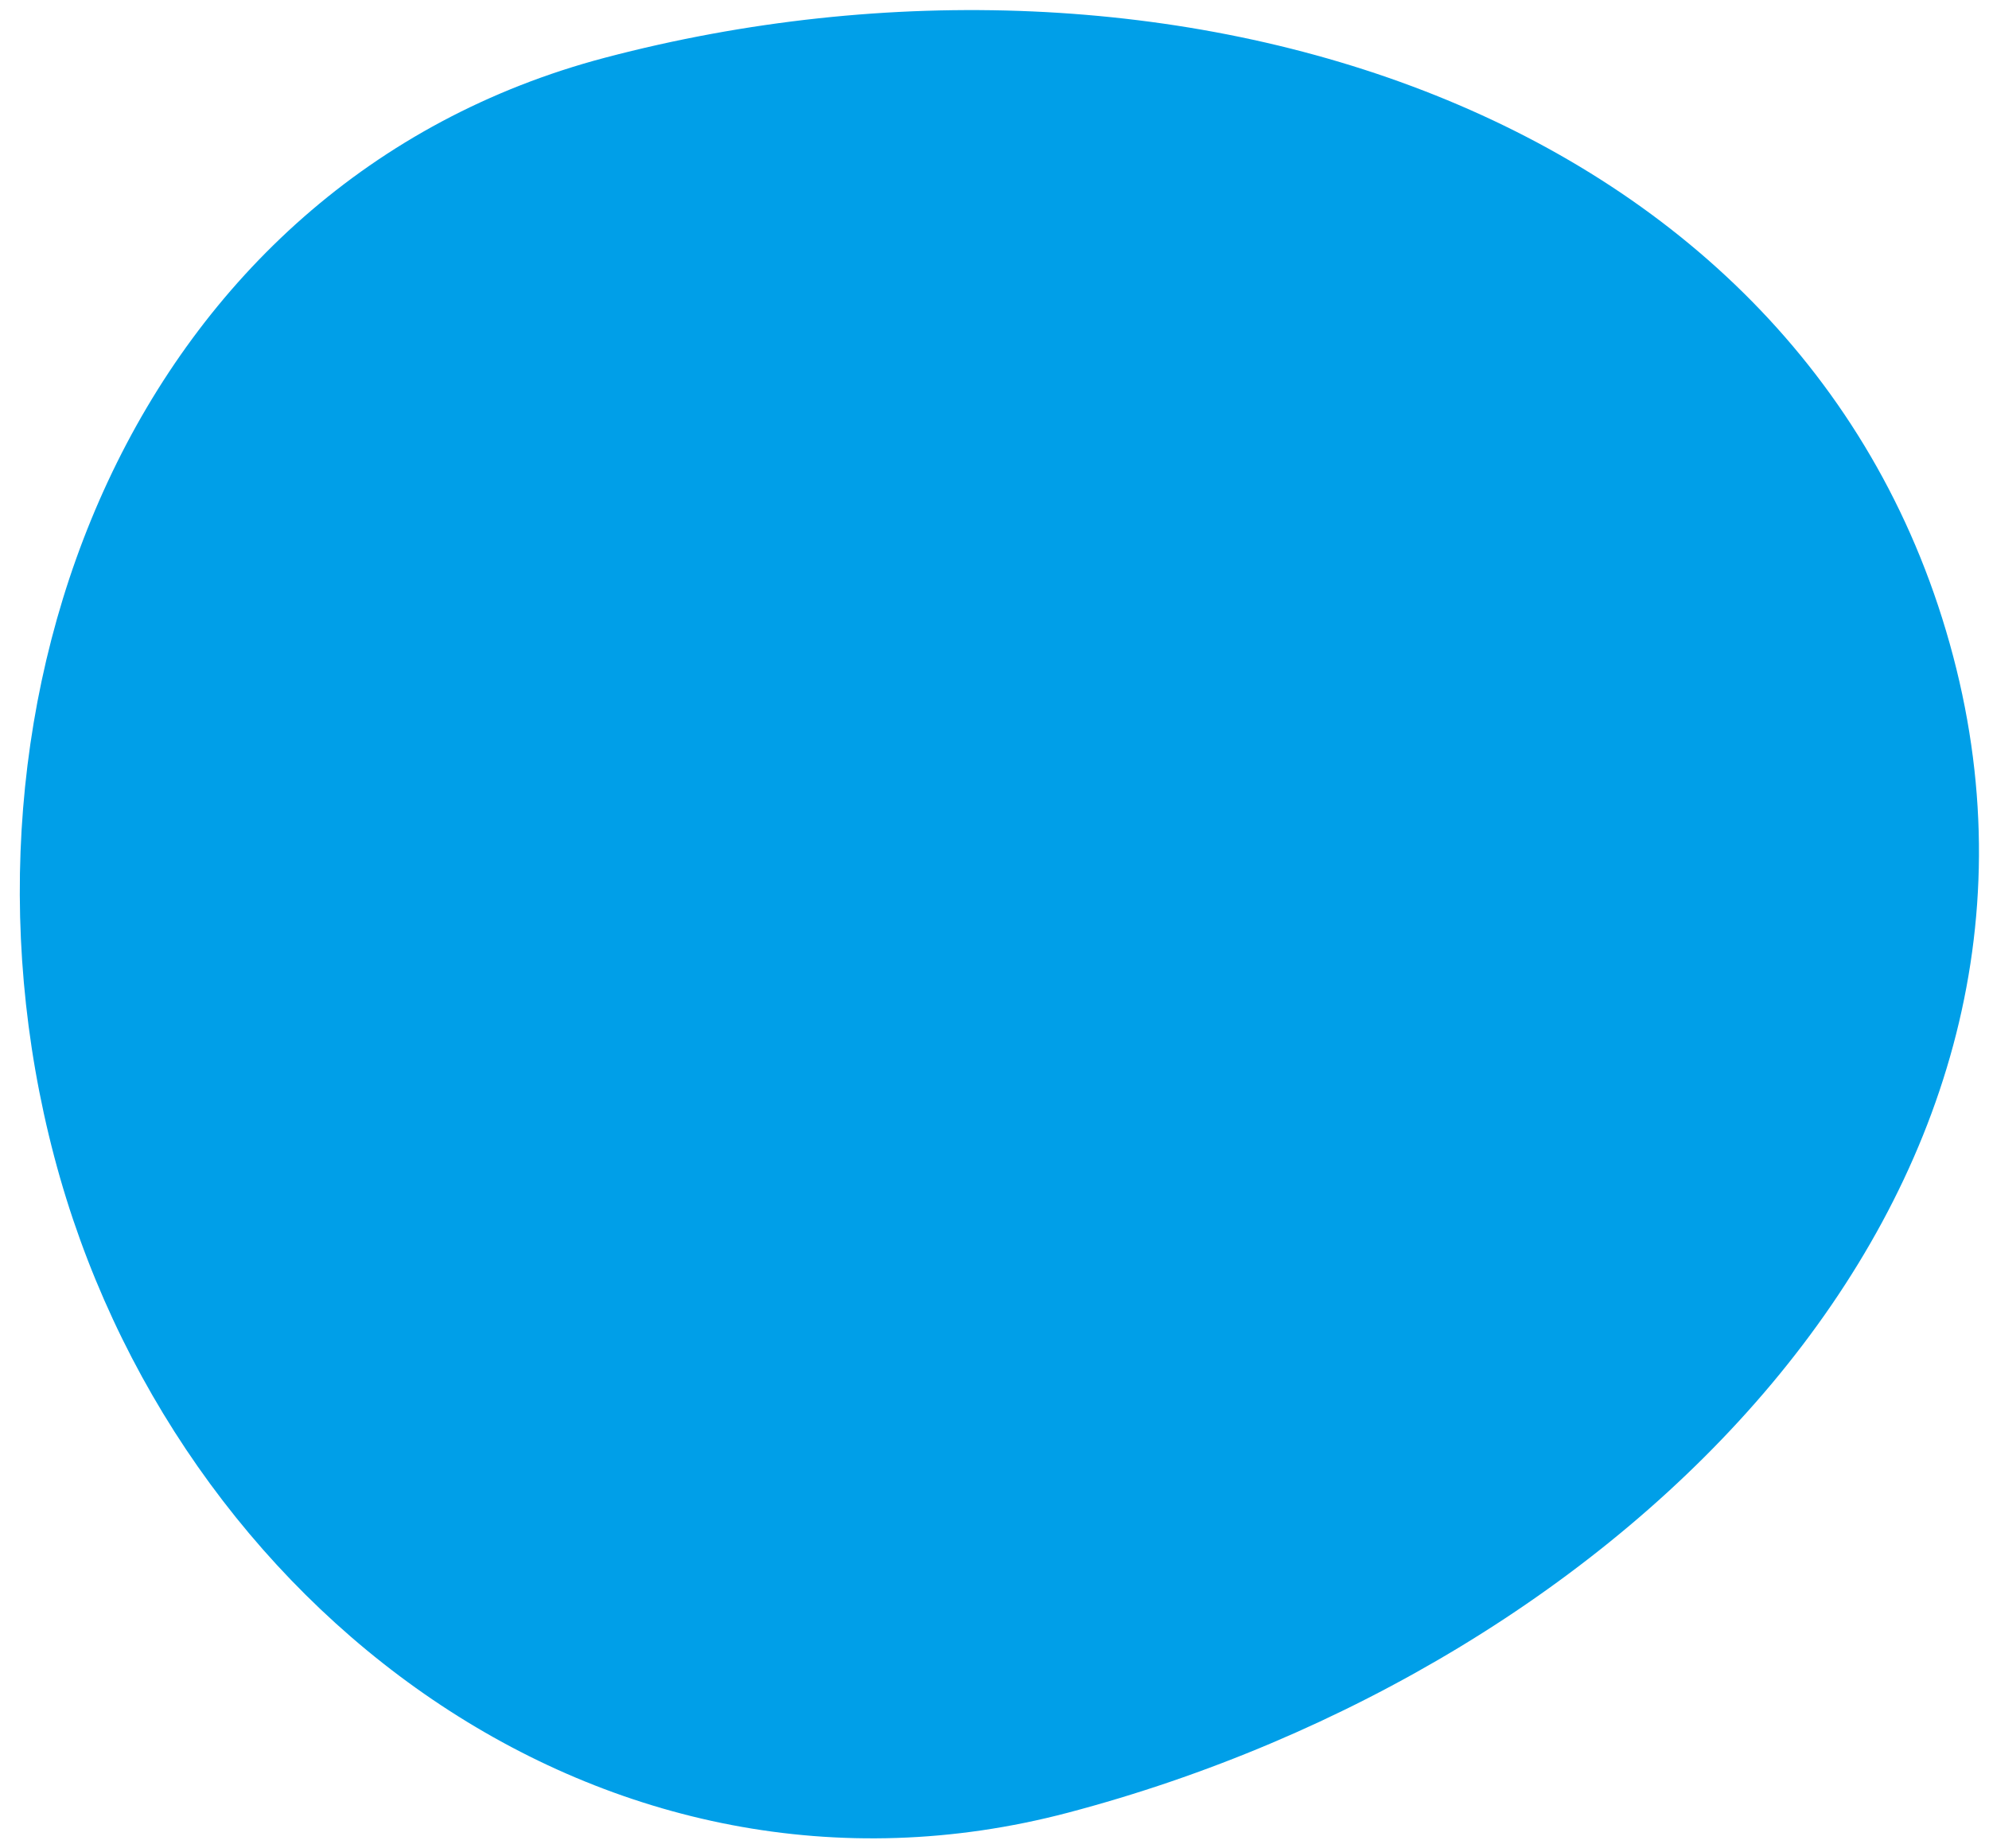
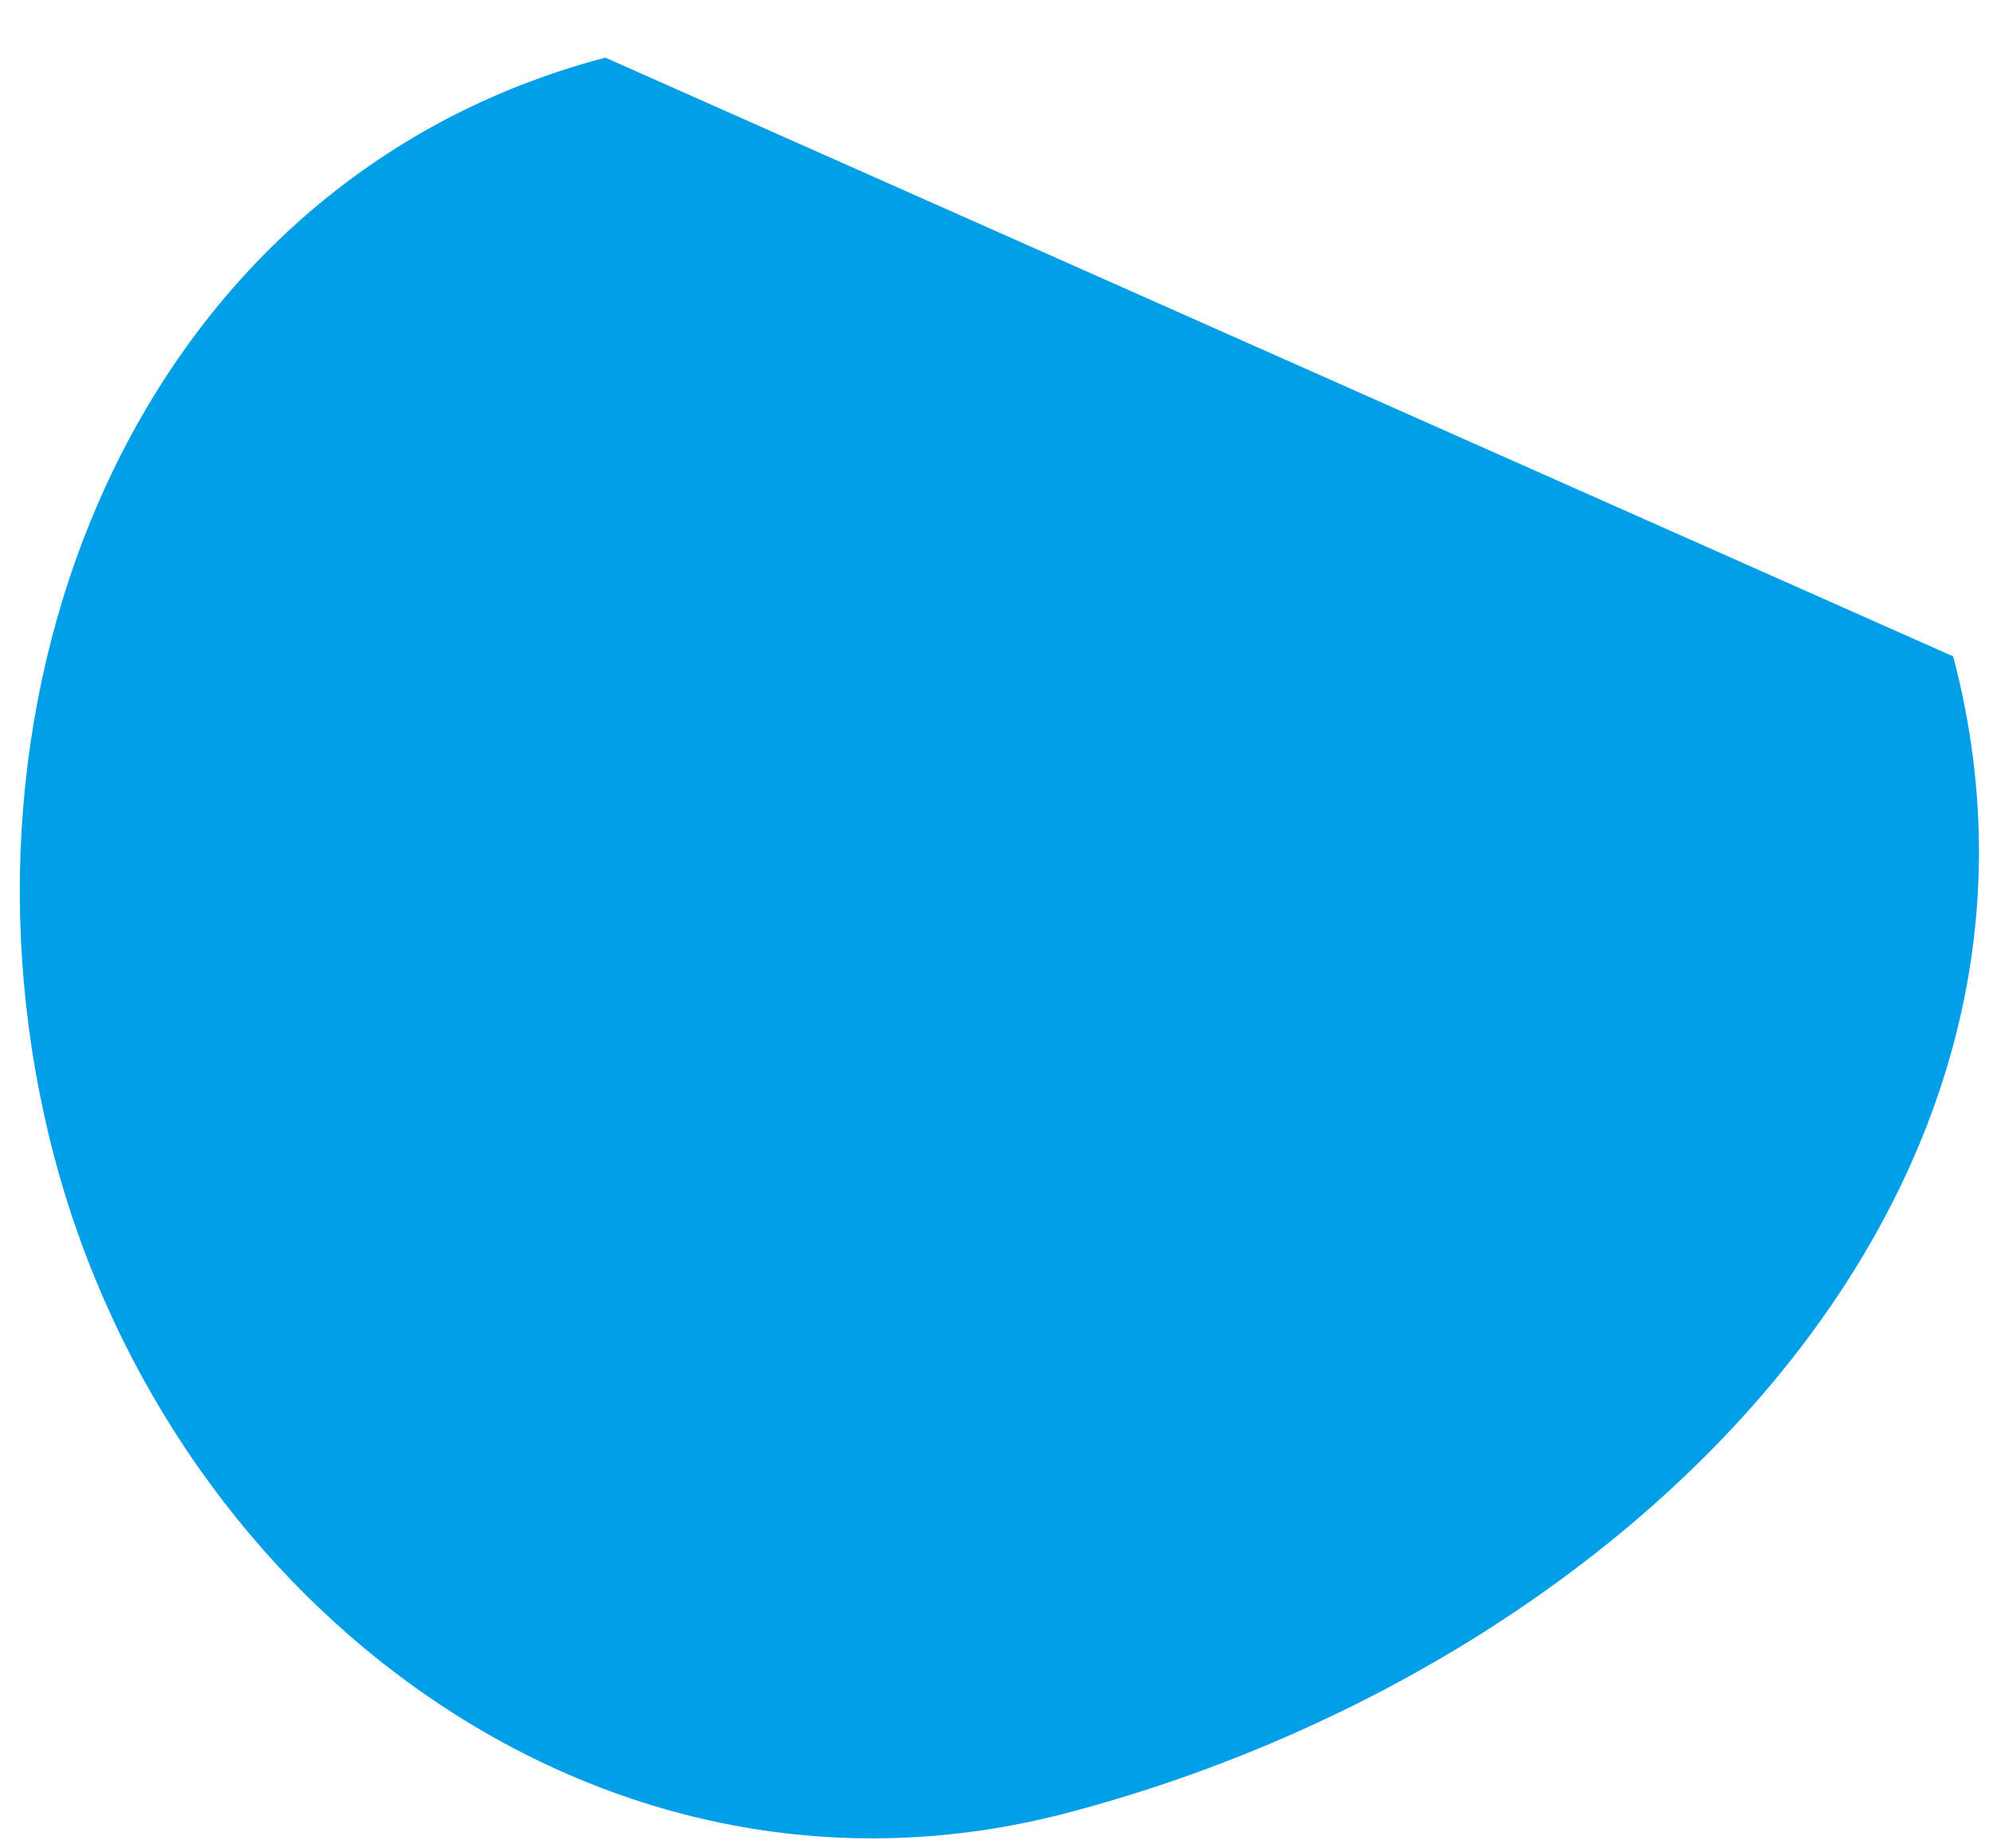
<svg xmlns="http://www.w3.org/2000/svg" fill="none" viewBox="0 0 99 92">
-   <path fill="#009FE8" fill-rule="evenodd" d="M30.13 2.868C6.73 9.034-3.334 34.684 2.7 57.58c5.922 22.475 27.483 38.707 50.452 32.654 27.603-7.273 51.183-30.551 44.066-57.56C90.008 5.314 58.092-4.5 30.13 2.868z" clip-rule="evenodd" />
+   <path fill="#009FE8" fill-rule="evenodd" d="M30.13 2.868C6.73 9.034-3.334 34.684 2.7 57.58c5.922 22.475 27.483 38.707 50.452 32.654 27.603-7.273 51.183-30.551 44.066-57.56z" clip-rule="evenodd" />
</svg>